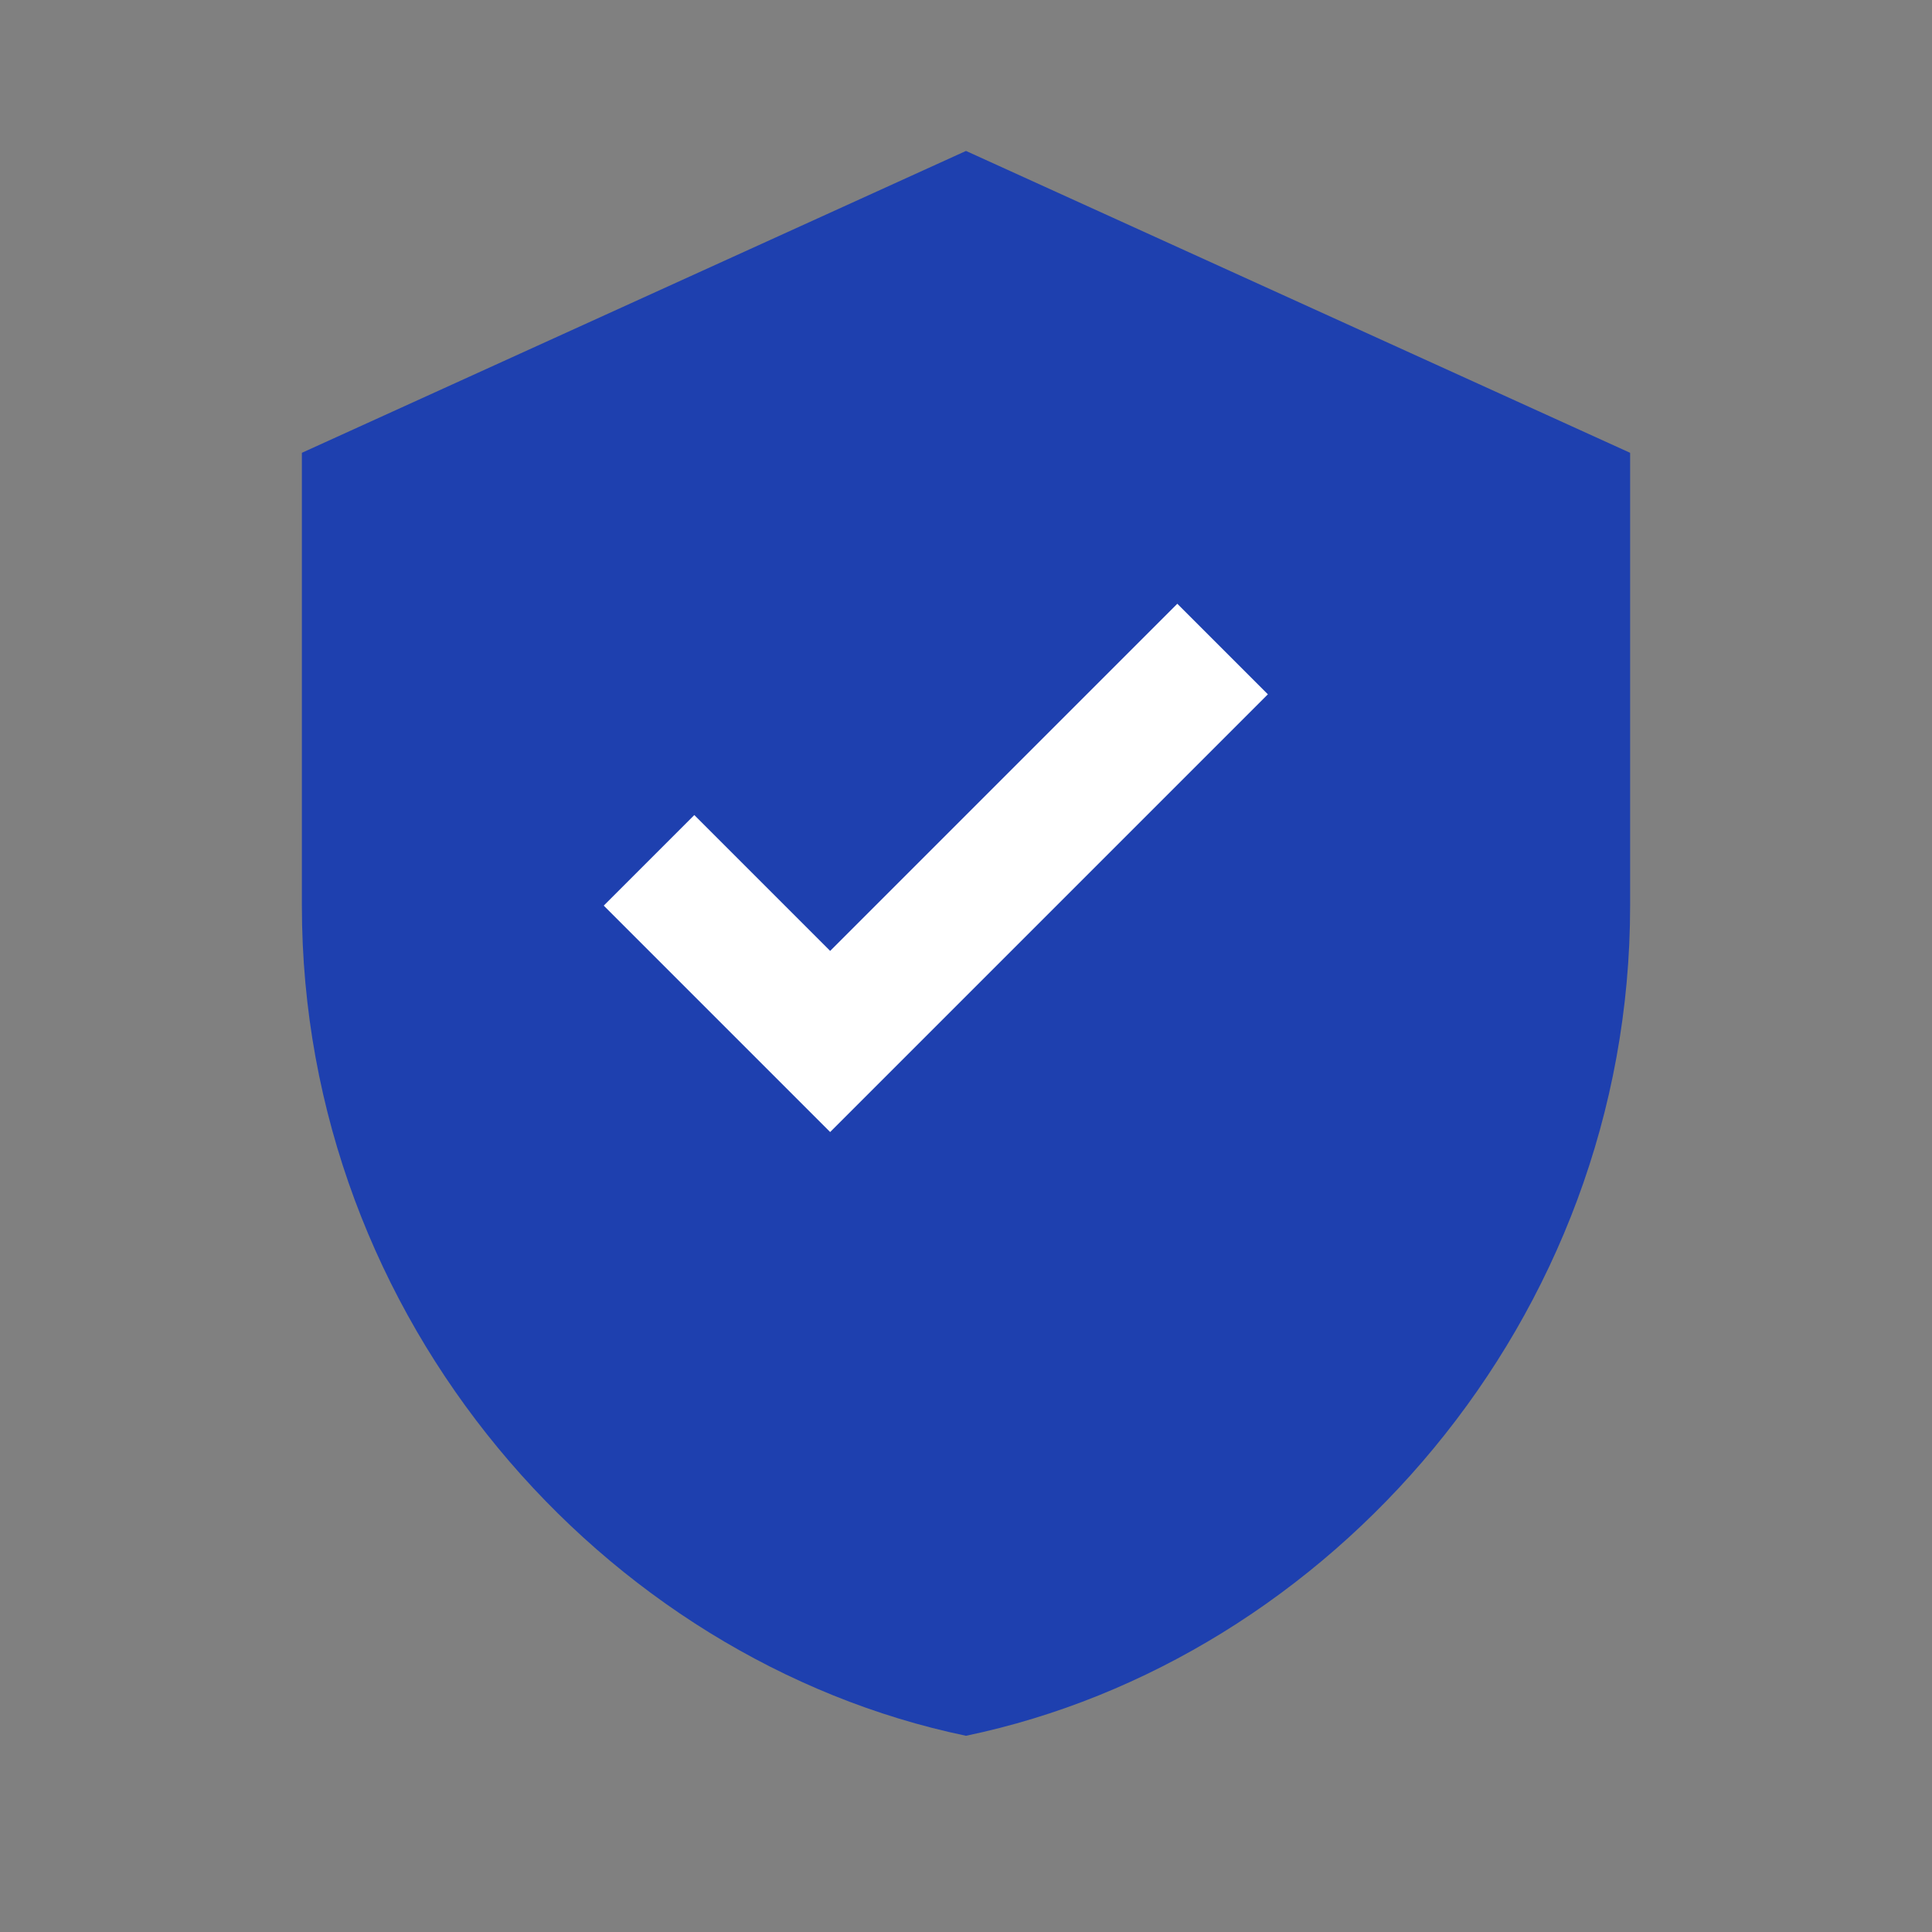
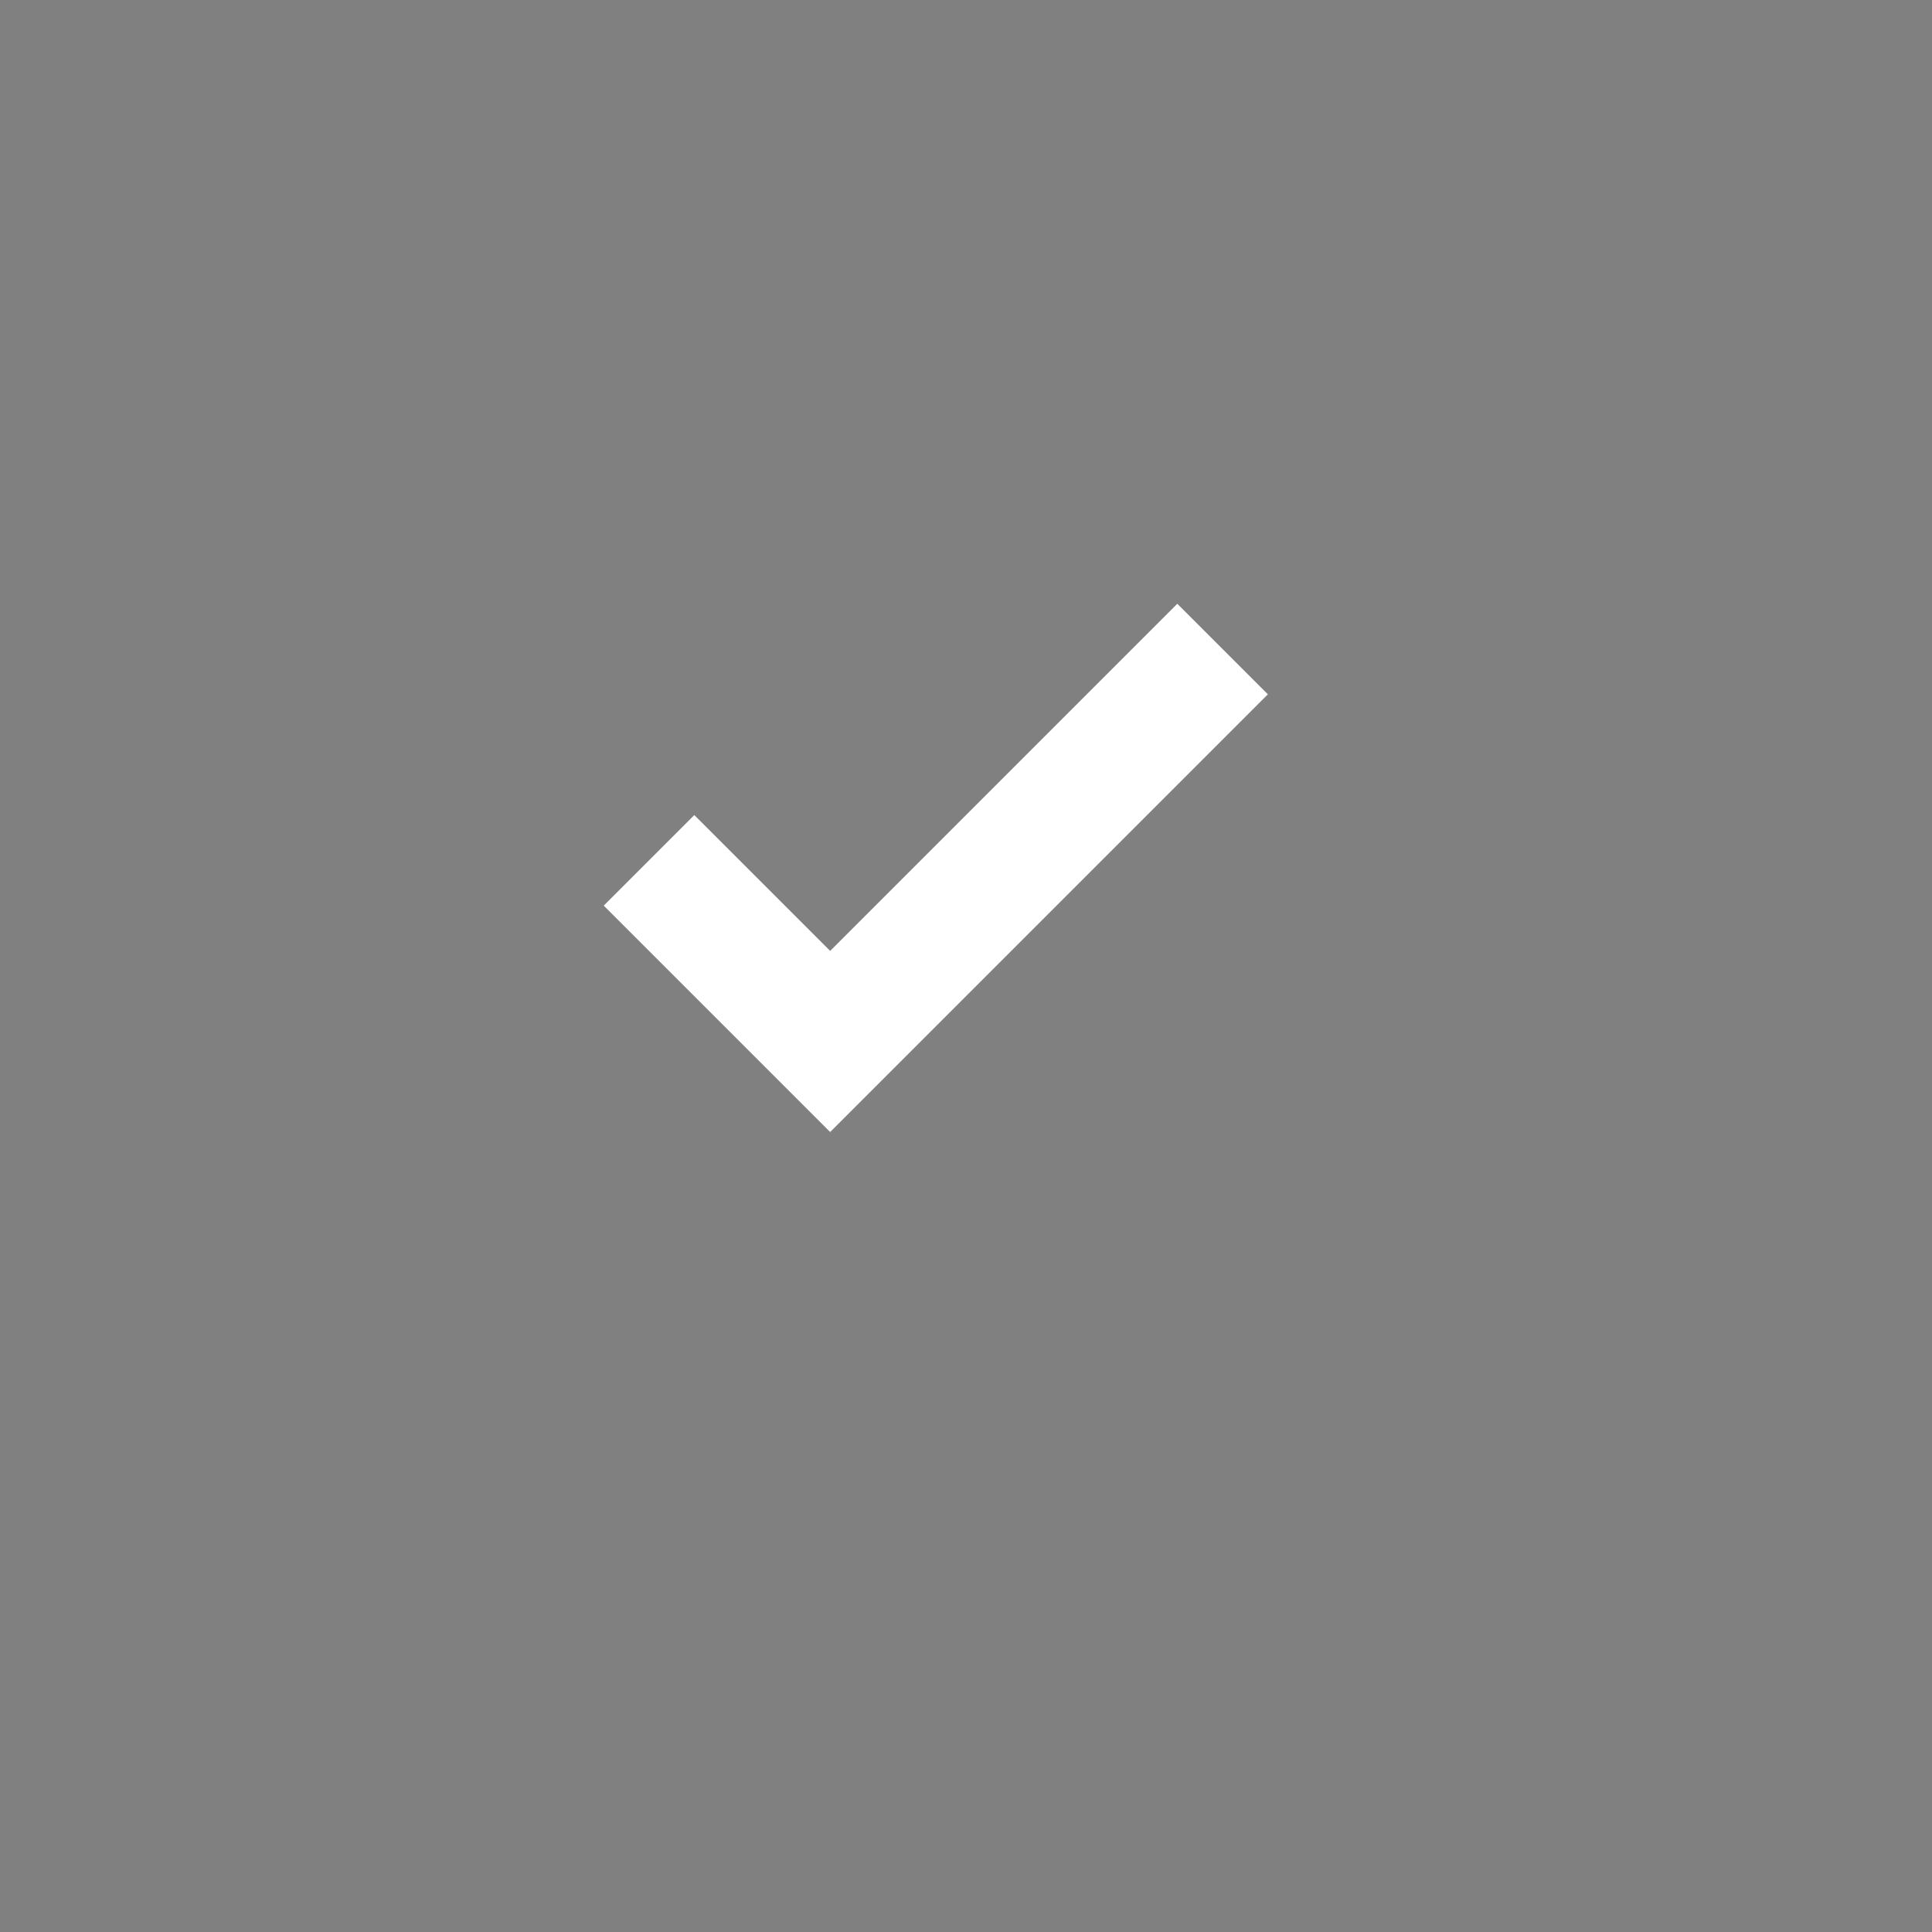
<svg xmlns="http://www.w3.org/2000/svg" viewBox="0 0 256 256">
  <rect x="0" y="0" width="256" height="256" fill="#808080" stroke="none" />
-   <path d="M128 20L40 60v60c0 55 40 100 88 110 48-10 88-55 88-110V60L128 20z" fill="#1e40af" />
  <path d="M110 150l-30-30 12-12 18 18 46-46 12 12-58 58z" fill="#ffffff" />
</svg>